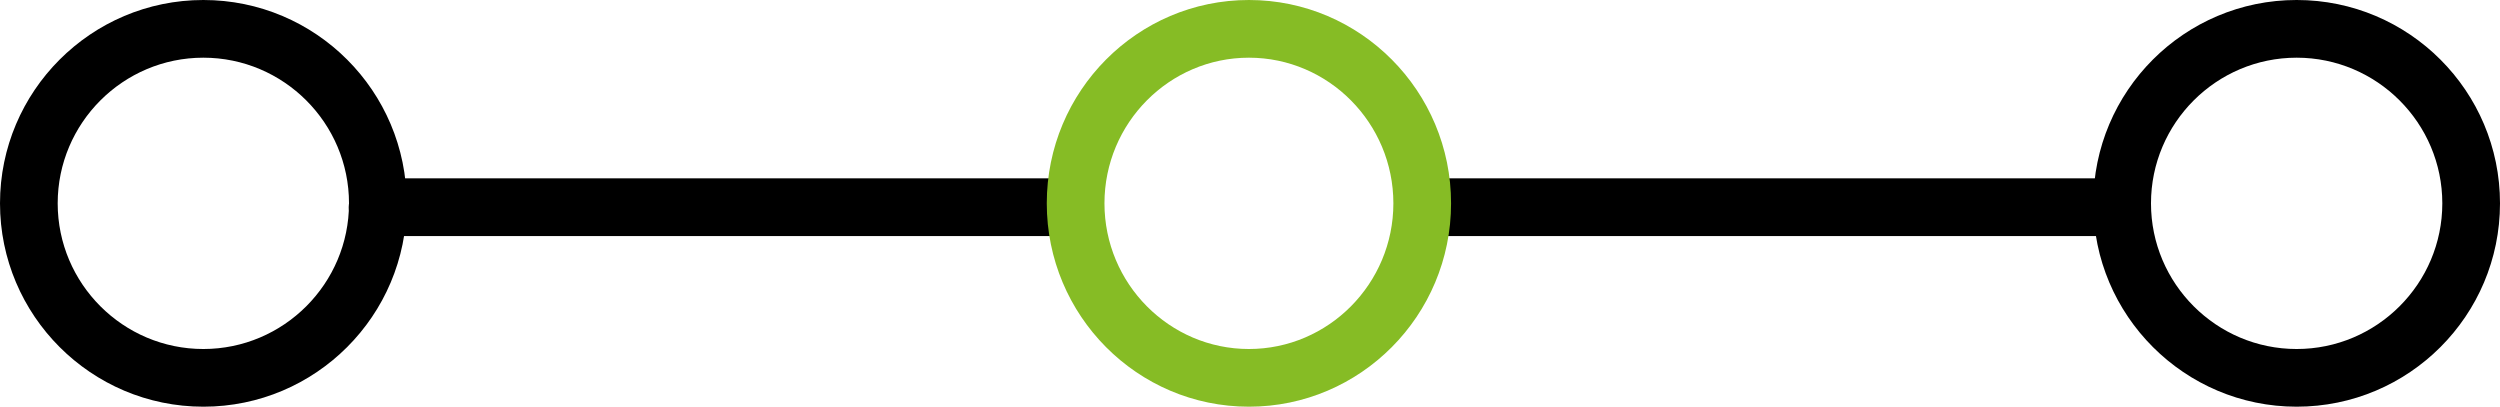
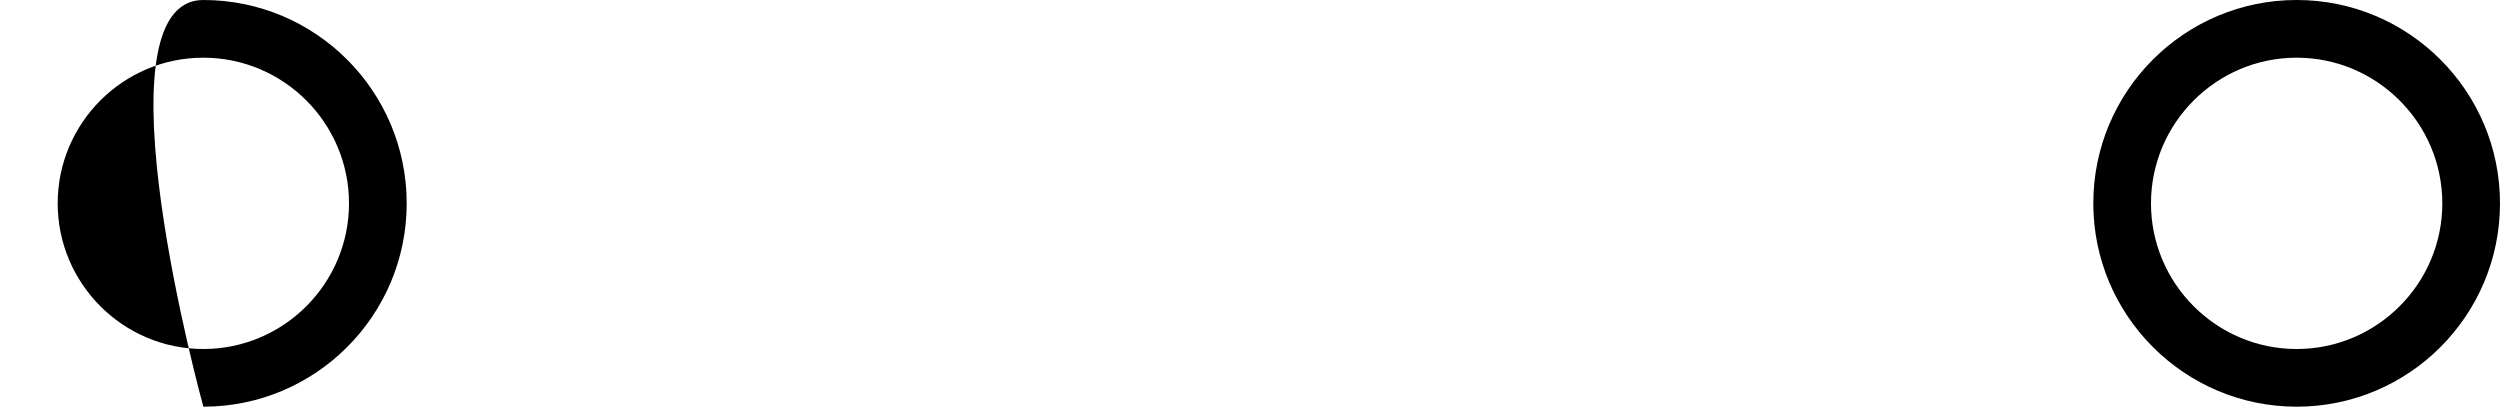
<svg xmlns="http://www.w3.org/2000/svg" id="Ebene_1" viewBox="0 0 104.01 16.92">
  <g id="icons_x2F_classico">
    <g id="Shape">
-       <path d="M43.71,9.82H15.71c-.66,0-1.2-.54-1.2-1.2s.54-1.2,1.2-1.2h28c.66,0,1.2.54,1.2,1.2s-.54,1.2-1.2,1.2Z" />
-     </g>
+       </g>
    <g id="Shape-2">
-       <path d="M87.71,9.82h-28c-.66,0-1.2-.54-1.2-1.2s.54-1.2,1.2-1.2h28c.66,0,1.2.54,1.2,1.2s-.54,1.2-1.2,1.2Z" />
-     </g>
+       </g>
    <g id="Oval">
-       <path d="M51.96,16.92c-4.64,0-8.41-3.79-8.41-8.46S47.32,0,51.96,0s8.41,3.79,8.41,8.46-3.77,8.46-8.41,8.46ZM51.96,2.4c-3.31,0-6.01,2.72-6.01,6.06s2.7,6.06,6.01,6.06,6.01-2.72,6.01-6.06-2.7-6.06-6.01-6.06Z" style="fill:#86bc25;" />
-     </g>
+       </g>
    <g id="Oval-2">
-       <path d="M8.46,16.92C3.79,16.92,0,13.12,0,8.46S3.79,0,8.46,0s8.46,3.79,8.46,8.46-3.79,8.46-8.46,8.46ZM8.46,2.4c-3.34,0-6.06,2.72-6.06,6.06s2.72,6.06,6.06,6.06,6.06-2.72,6.06-6.06-2.72-6.06-6.06-6.06Z" />
+       <path d="M8.46,16.92S3.79,0,8.46,0s8.46,3.79,8.46,8.46-3.79,8.46-8.46,8.46ZM8.46,2.4c-3.34,0-6.06,2.72-6.06,6.06s2.72,6.06,6.06,6.06,6.06-2.72,6.06-6.06-2.72-6.06-6.06-6.06Z" />
    </g>
    <g id="Oval-3">
      <path d="M95.55,16.92c-4.66,0-8.46-3.79-8.46-8.46s3.79-8.46,8.46-8.46,8.46,3.79,8.46,8.46-3.79,8.46-8.46,8.46ZM95.55,2.4c-3.34,0-6.06,2.72-6.06,6.06s2.72,6.06,6.06,6.06,6.06-2.72,6.06-6.06-2.72-6.06-6.06-6.06Z" />
    </g>
  </g>
</svg>